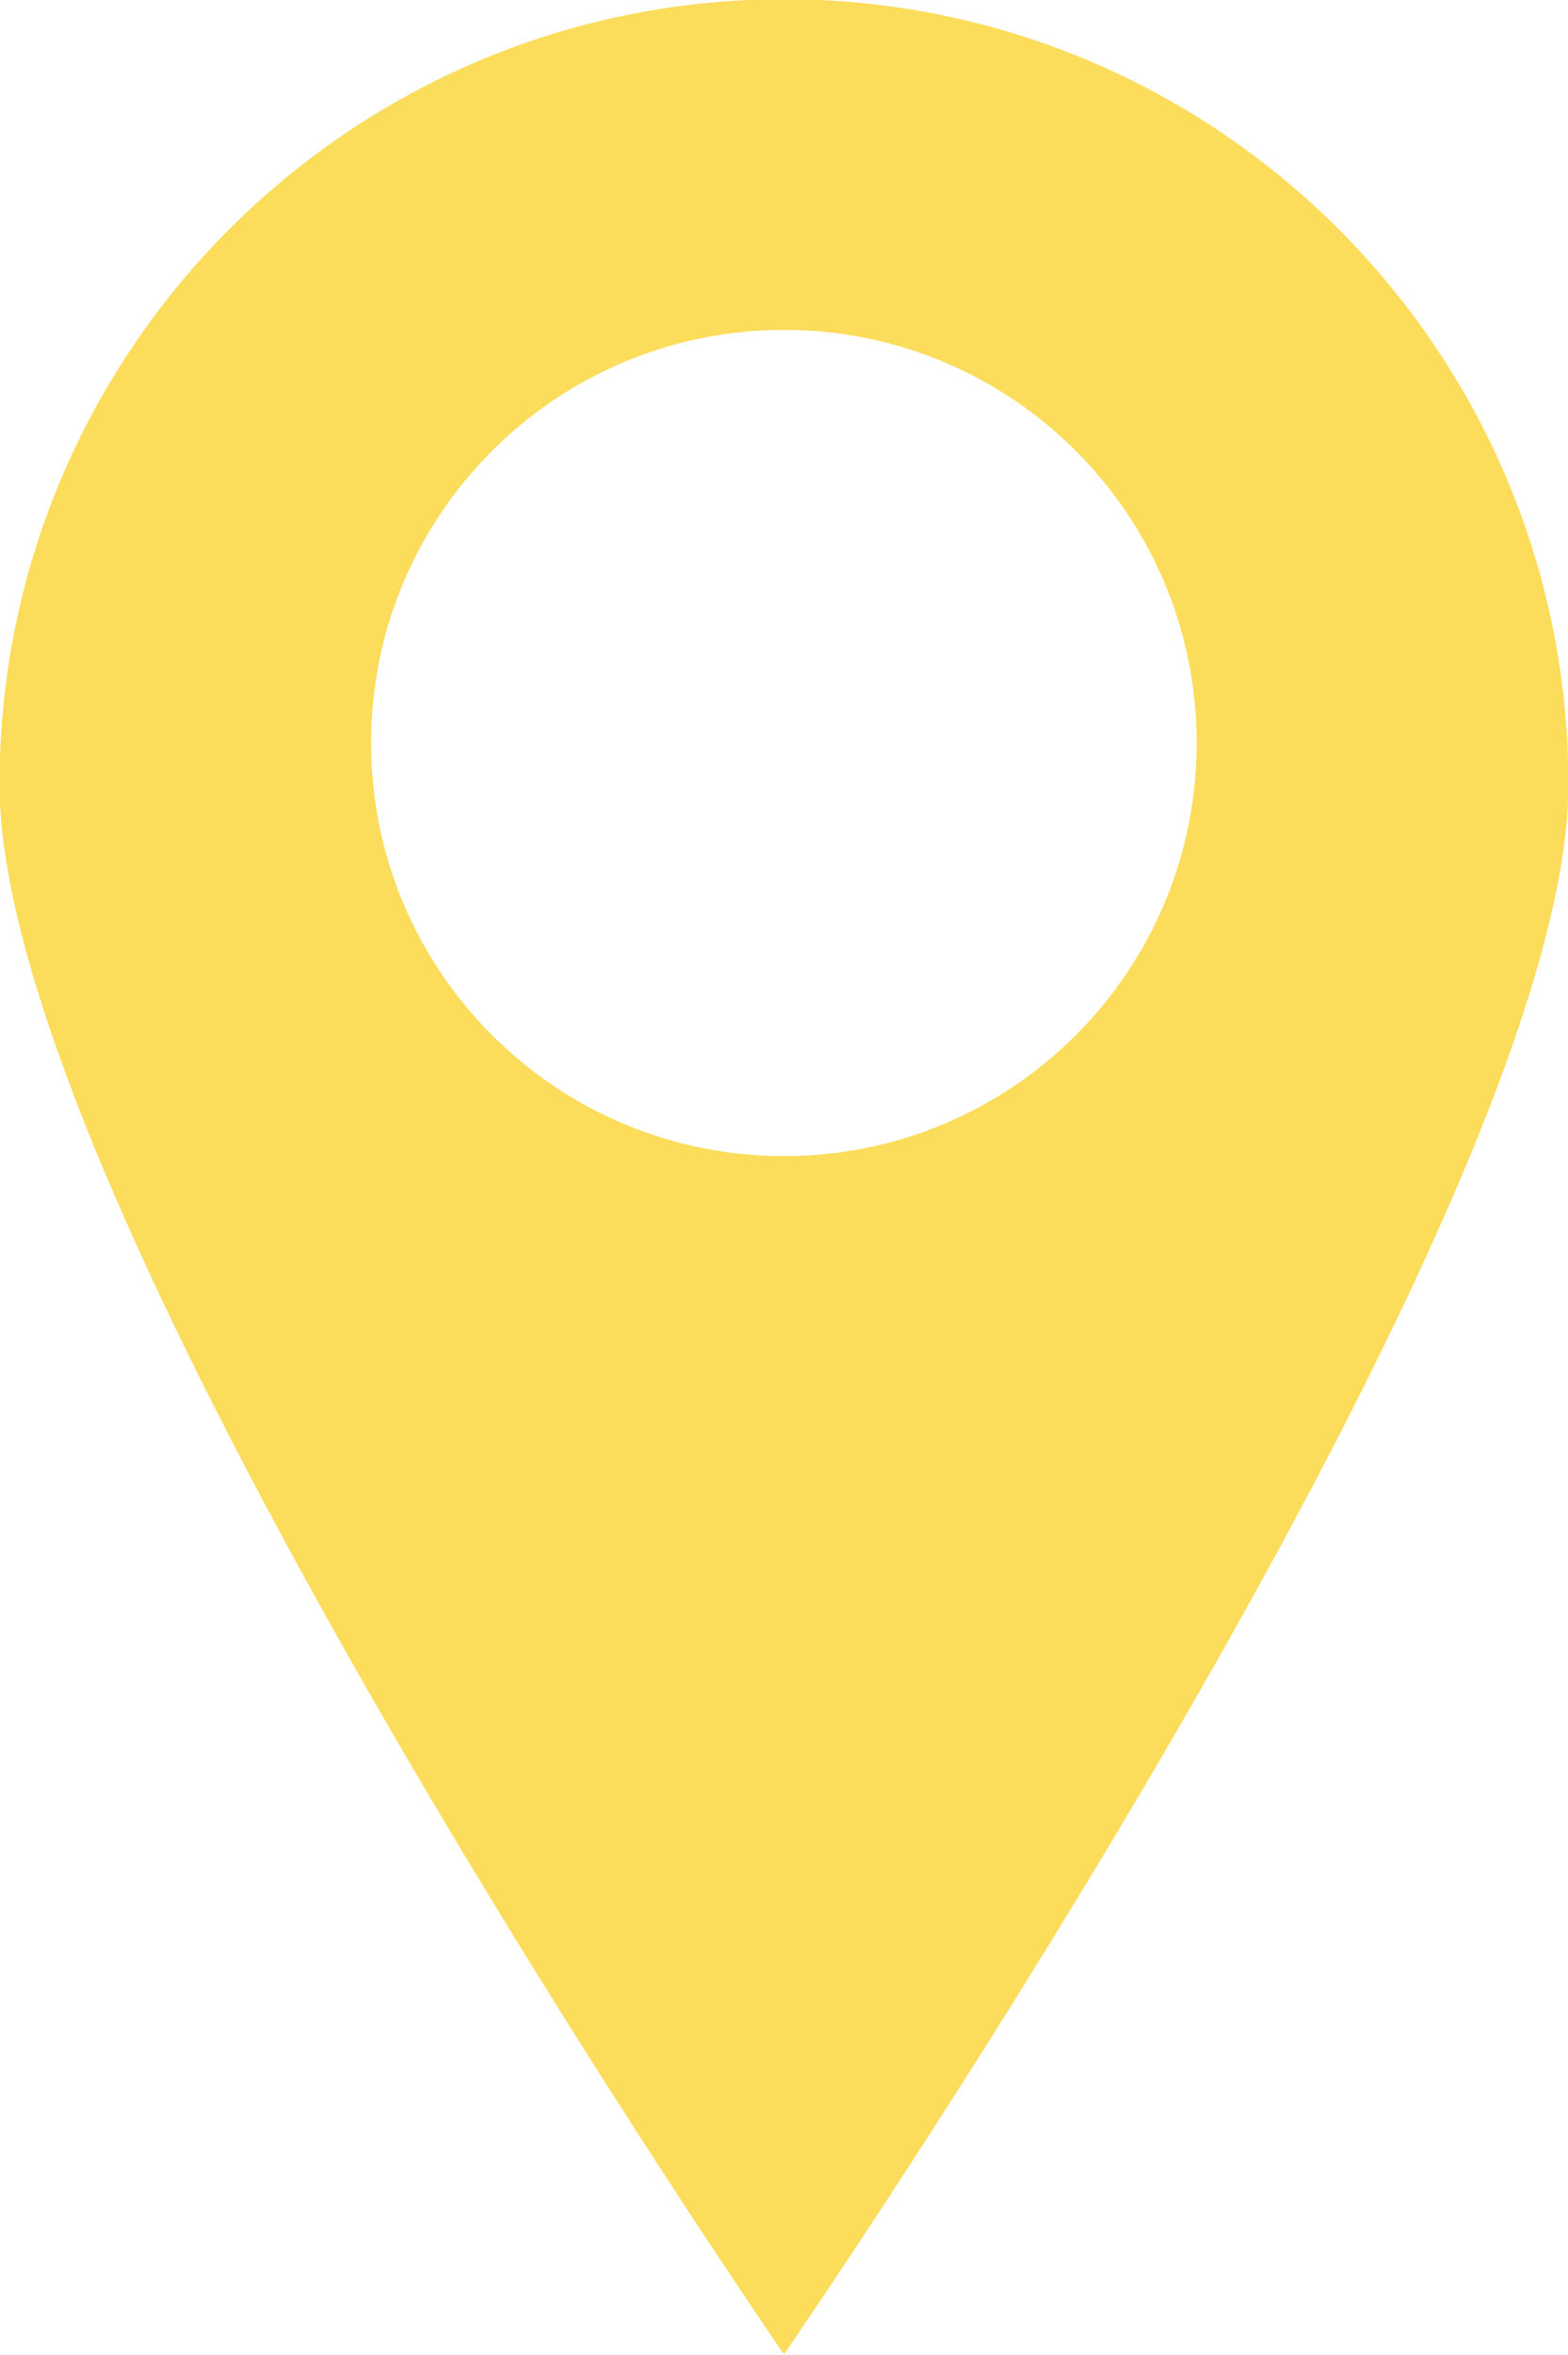
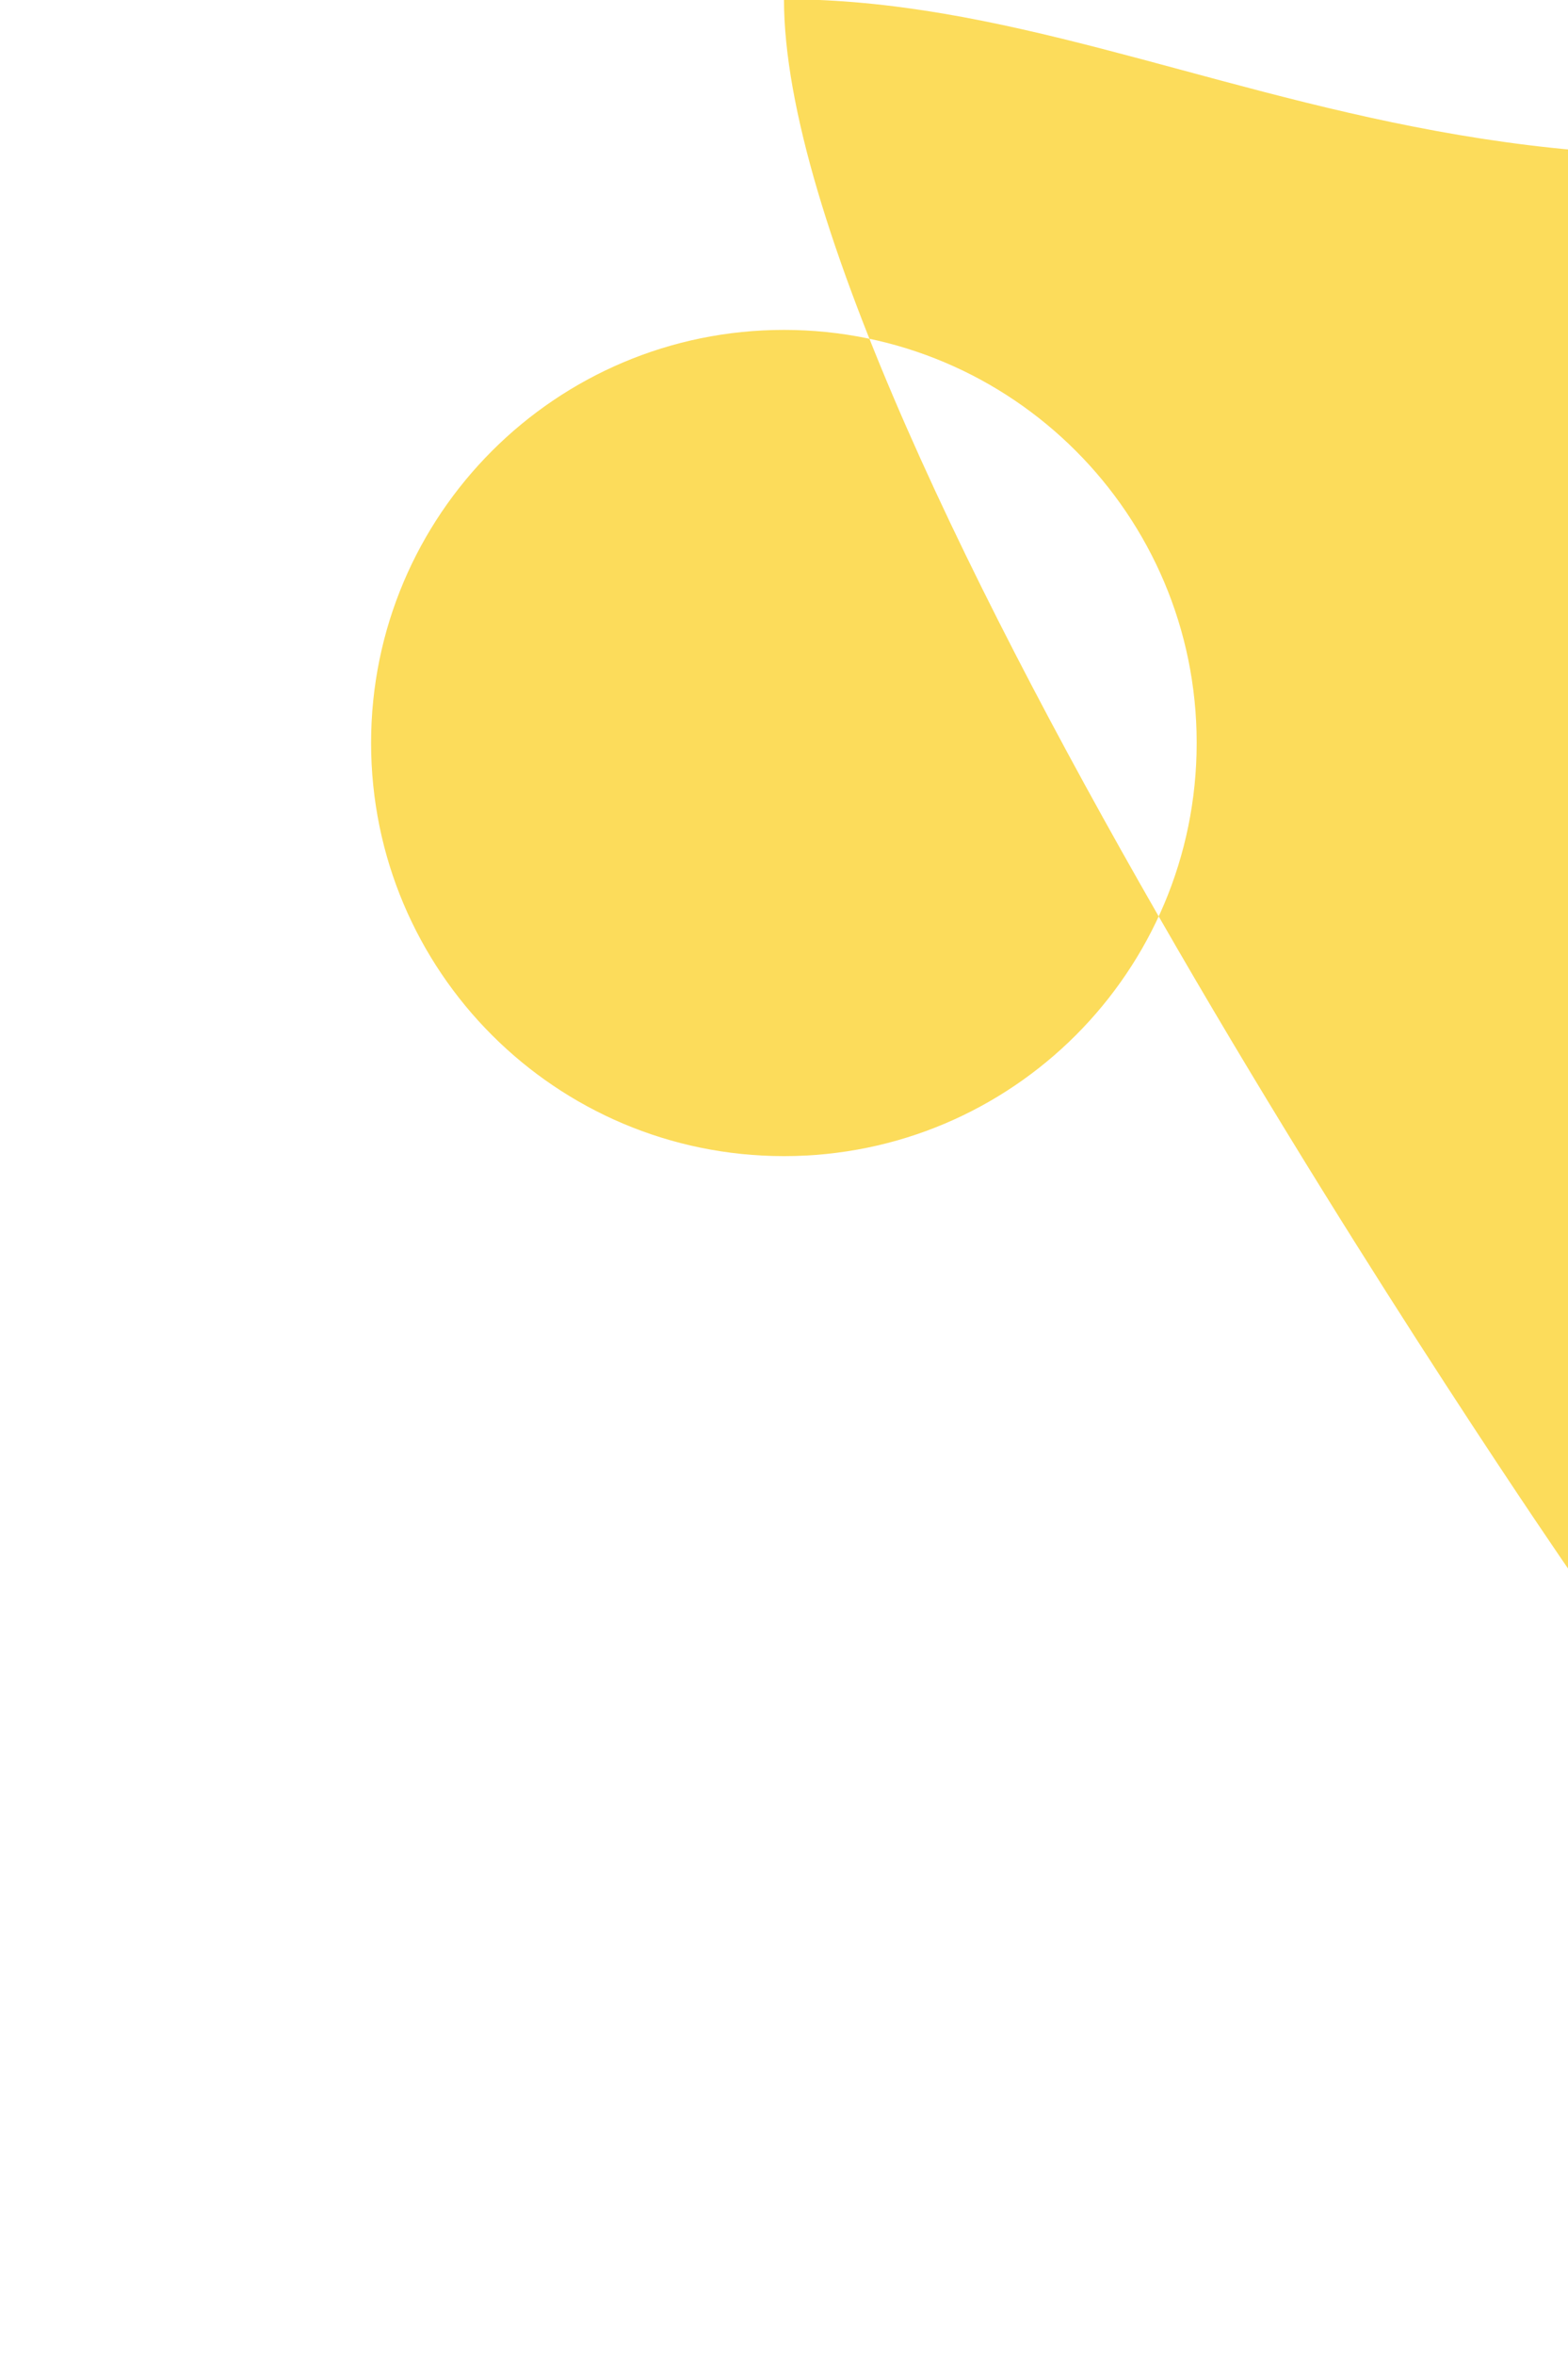
<svg xmlns="http://www.w3.org/2000/svg" fill="#fcdc5b" height="81.5" preserveAspectRatio="xMidYMid meet" version="1" viewBox="17.7 2.9 54.3 81.5" width="54.3" zoomAndPan="magnify">
  <g id="change1_1">
-     <path d="M44.849,2.873c-15.001,0-27.166,12.165-27.166,27.172c0,15.001,27.166,54.326,27.166,54.326s27.166-39.325,27.166-54.326 C72.015,15.038,59.85,2.873,44.849,2.873z M44.849,42.907c-7.897,0-14.298-6.395-14.298-14.299c0-7.891,6.401-14.292,14.298-14.292 s14.292,6.401,14.292,14.292C59.141,36.512,52.746,42.907,44.849,42.907z" />
+     <path d="M44.849,2.873c0,15.001,27.166,54.326,27.166,54.326s27.166-39.325,27.166-54.326 C72.015,15.038,59.85,2.873,44.849,2.873z M44.849,42.907c-7.897,0-14.298-6.395-14.298-14.299c0-7.891,6.401-14.292,14.298-14.292 s14.292,6.401,14.292,14.292C59.141,36.512,52.746,42.907,44.849,42.907z" />
  </g>
</svg>